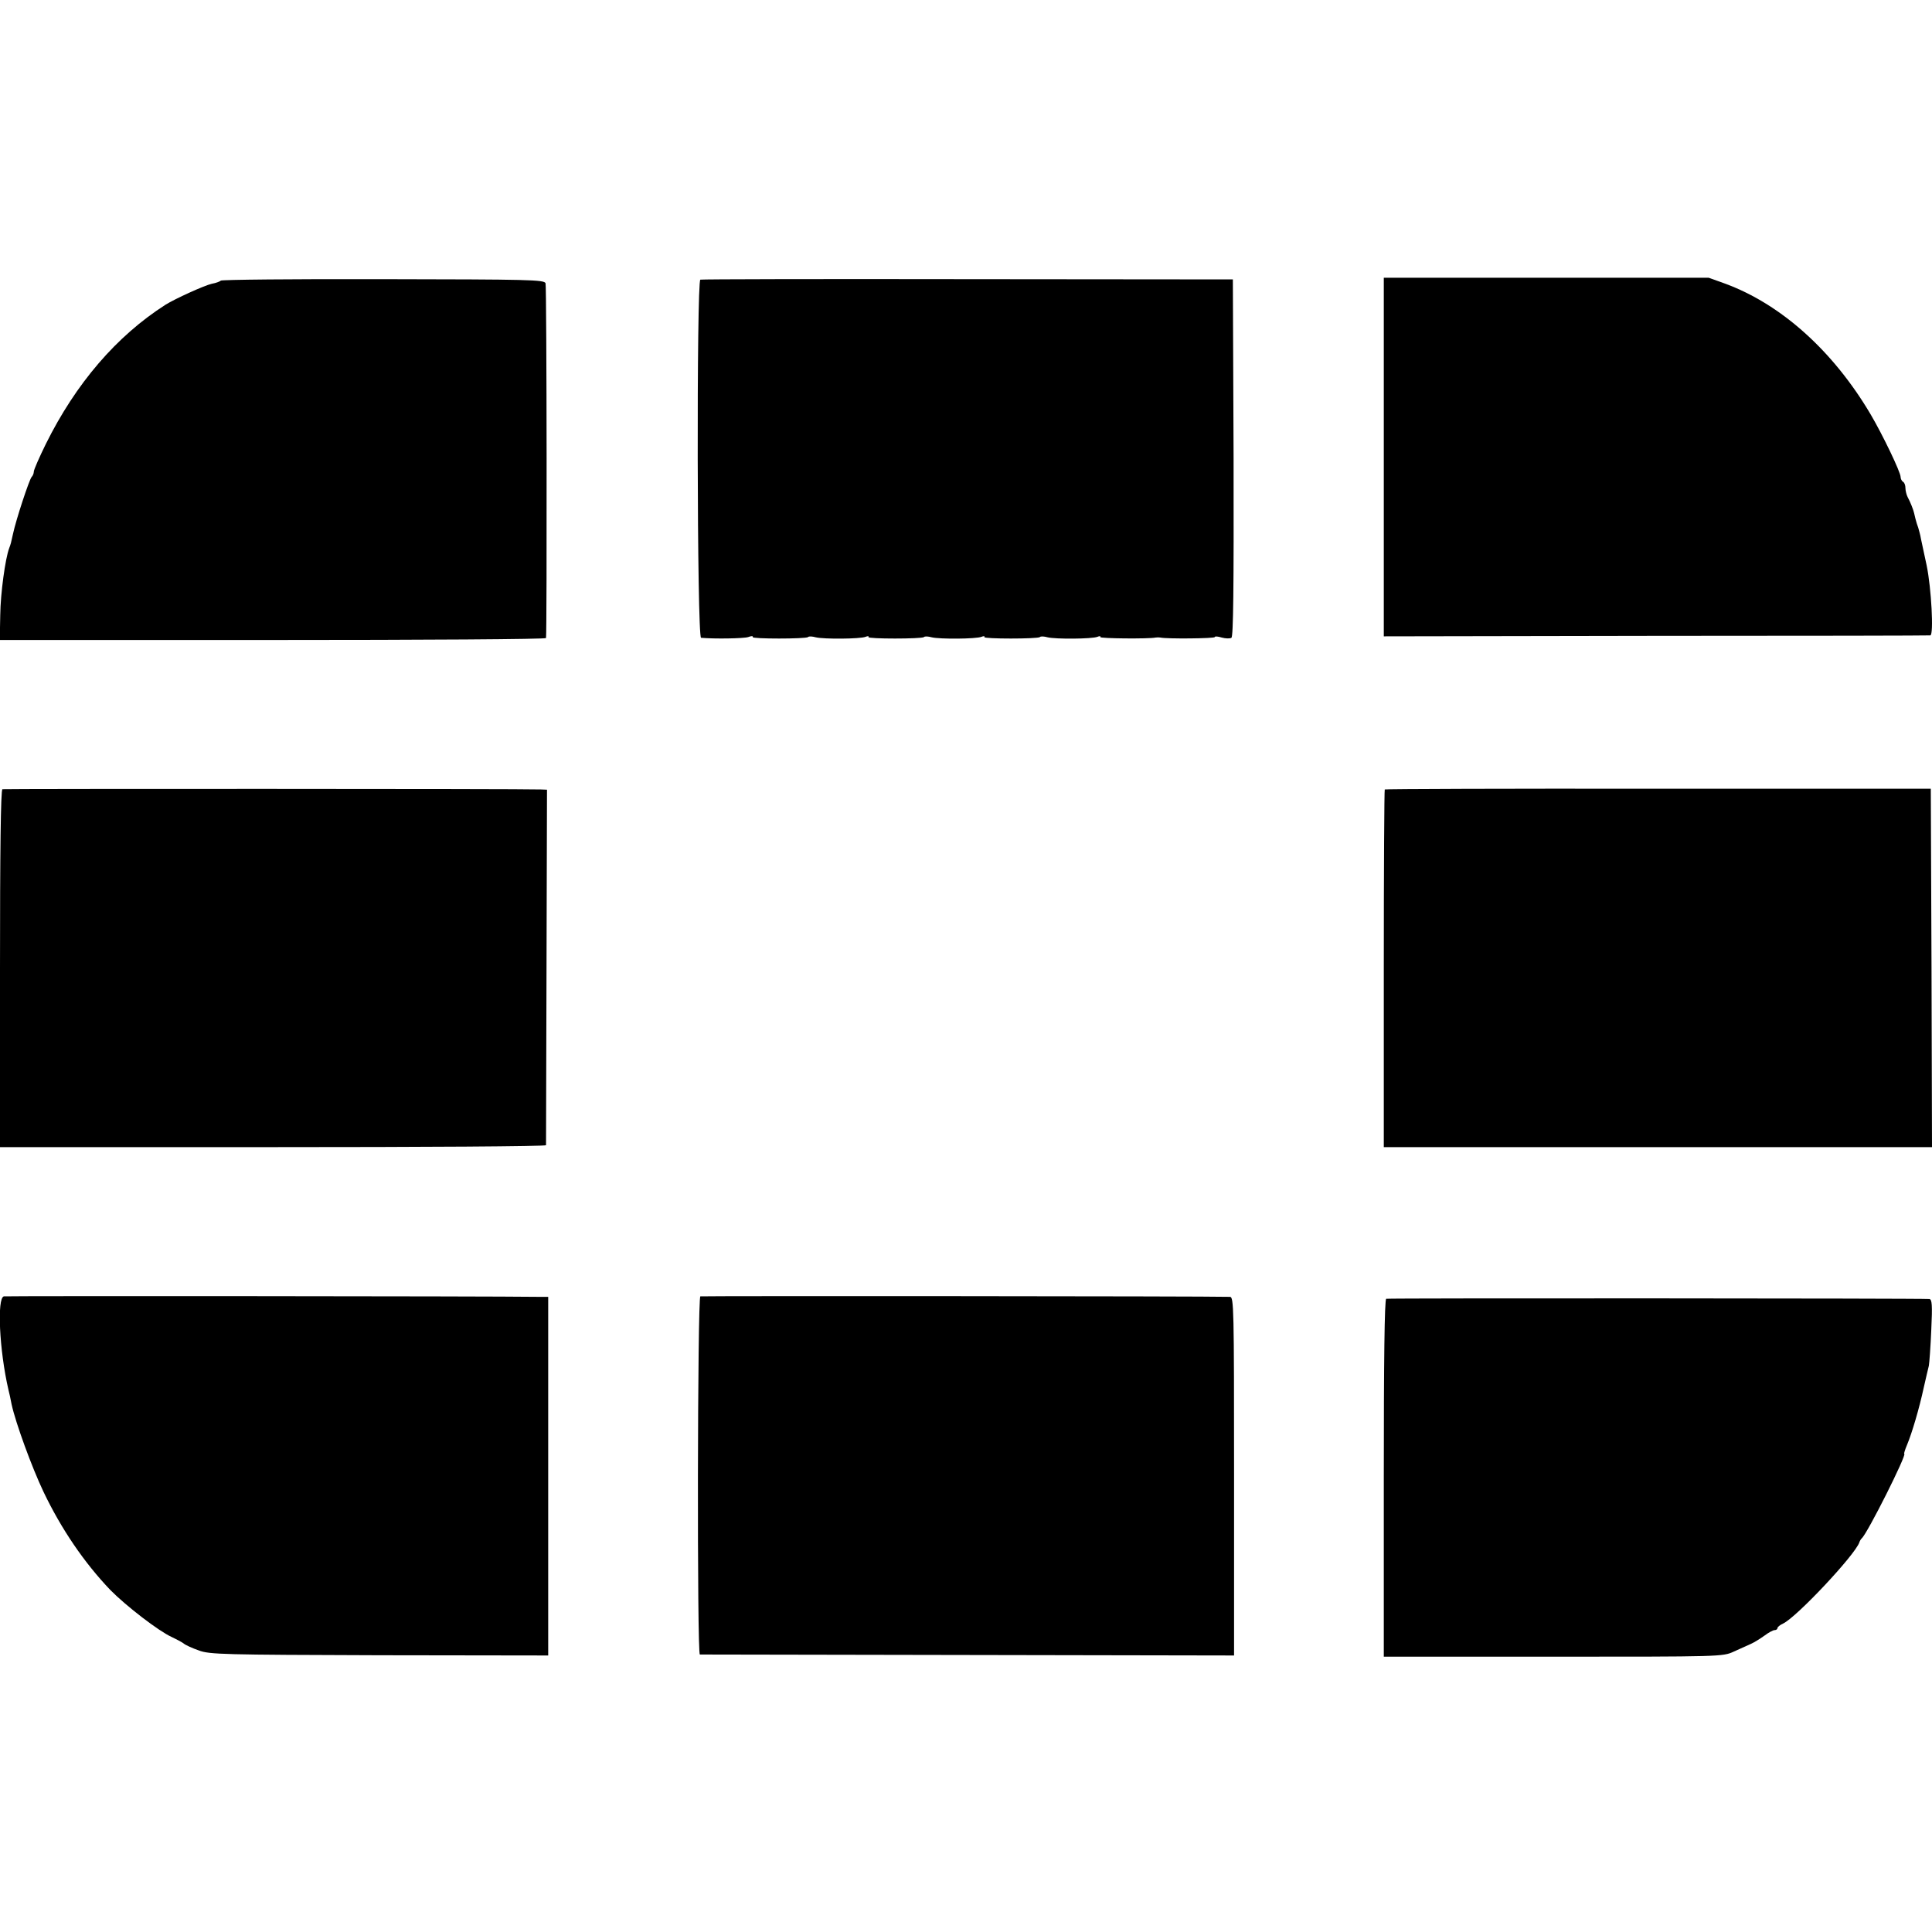
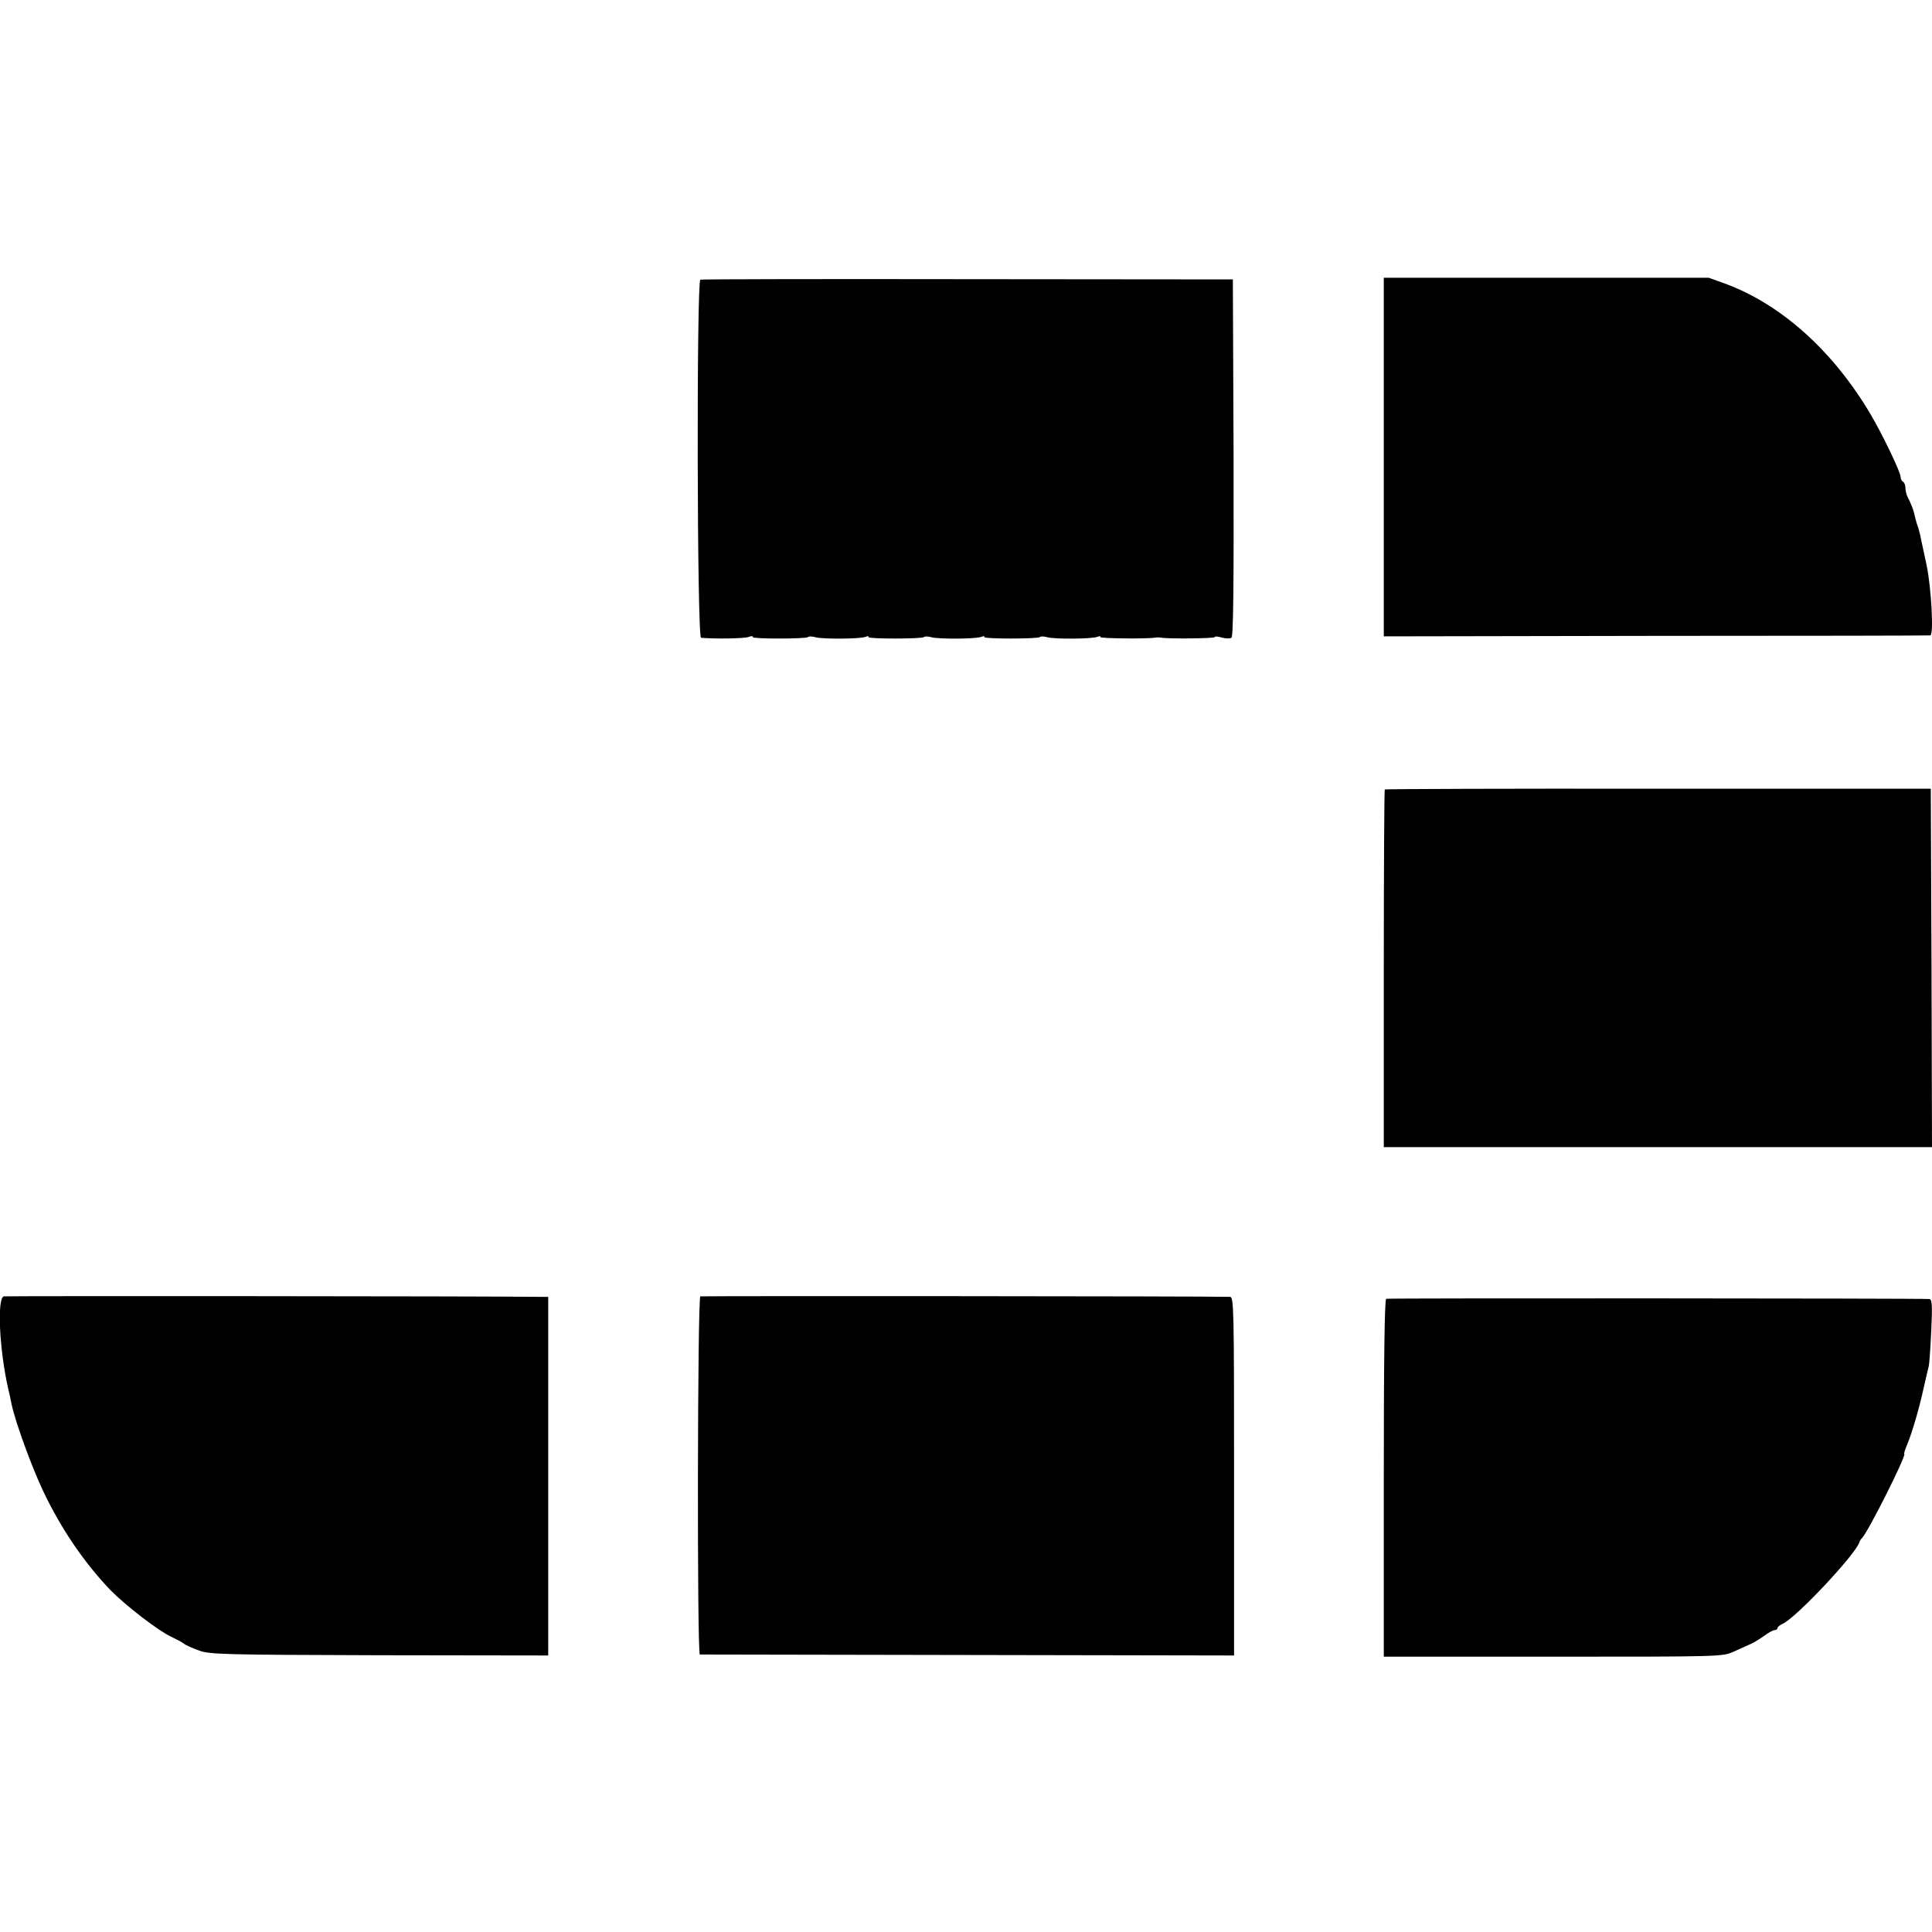
<svg xmlns="http://www.w3.org/2000/svg" version="1.0" width="800pt" height="800pt" viewBox="0 0 800 800" preserveAspectRatio="xMidYMid meet">
  <g transform="translate(0,800) scale(0.1,-0.1)" fill="#000000" stroke="none">
-     <path d="M914 6838 c-2 -3 -19 -10 -37 -13 -31 -7 -152 -62 -192 -87 -203 -130 -371 -326 -495 -576 -27 -55 -50 -107 -50 -115 0 -7 -4 -17 -9 -22 -10 -11 -65 -178 -77 -235 -9 -41 -9 -41 -16 -60 -16 -42 -36 -187 -37 -277 l-2 -103 1130 0 c622 0 1131 3 1132 8 4 38 3 1457 -2 1469 -5 15 -66 16 -673 17 -367 1 -670 -2 -672 -6z" />
    <path d="M2900 6842 c-16 -6 -14 -1482 3 -1483 56 -5 176 -3 195 3 13 5 21 5 19 0 -6 -8 220 -8 229 0 3 4 18 3 32 -1 33 -8 183 -7 206 2 9 4 15 3 12 -1 -5 -8 221 -8 230 0 3 4 18 3 32 -1 33 -8 183 -7 206 2 9 4 15 3 12 -1 -5 -8 221 -8 230 0 3 4 18 3 32 -1 33 -8 183 -7 206 2 9 4 15 3 12 -1 -3 -6 200 -8 229 -2 6 1 15 1 20 0 26 -6 225 -4 225 2 0 4 13 3 29 -2 15 -4 33 -5 40 -1 8 5 10 201 9 746 l-3 738 -1098 1 c-603 1 -1102 0 -1107 -2z" />
    <path d="M5730 6108 l0 -743 1127 2 c621 0 1132 1 1136 2 15 2 4 197 -15 289 -10 48 -21 98 -24 112 -2 14 -8 34 -11 45 -4 11 -8 23 -9 28 -1 4 -3 10 -4 15 -1 4 -3 12 -4 17 -3 14 -16 47 -27 67 -5 10 -9 27 -9 37 0 11 -4 23 -10 26 -5 3 -10 12 -10 20 0 20 -74 174 -124 259 -156 264 -372 457 -604 542 l-67 24 -672 0 -673 0 0 -742z" />
-     <path d="M10 4732 c-7 -3 -10 -259 -10 -743 l0 -739 1130 0 c622 0 1130 3 1131 8 0 4 1 337 2 740 l2 732 -25 1 c-76 3 -2222 3 -2230 1z" />
    <path d="M5734 4731 c-2 -2 -4 -337 -4 -743 l0 -738 1135 0 1135 0 -2 742 -3 742 -1128 0 c-621 1 -1131 -1 -1133 -3z" />
    <path d="M16 2632 c-29 -6 -19 -223 19 -387 3 -11 9 -38 13 -60 17 -78 84 -261 132 -362 74 -155 169 -294 277 -407 65 -66 200 -170 253 -194 19 -9 42 -21 50 -27 8 -7 37 -20 63 -29 44 -17 104 -18 748 -20 l699 -1 0 743 0 742 -37 0 c-213 3 -2204 4 -2217 2z" />
    <path d="M2900 2632 c-12 -4 -14 -1482 -2 -1483 4 0 503 -1 1110 -2 l1102 -2 0 743 c0 700 -1 742 -17 742 -97 3 -2186 4 -2193 2z" />
    <path d="M5740 2622 c-7 -3 -10 -259 -10 -743 l0 -739 702 0 c691 0 702 0 747 21 25 11 57 26 71 32 14 6 39 22 56 34 17 13 36 23 42 23 7 0 12 4 12 8 0 5 10 13 23 19 56 26 298 284 316 336 2 7 7 14 10 17 23 19 189 350 176 350 -2 0 3 17 12 38 20 48 50 149 69 237 9 39 18 79 21 90 2 11 7 77 10 148 5 104 3 127 -8 128 -39 3 -2240 4 -2249 1z" />
  </g>
</svg>